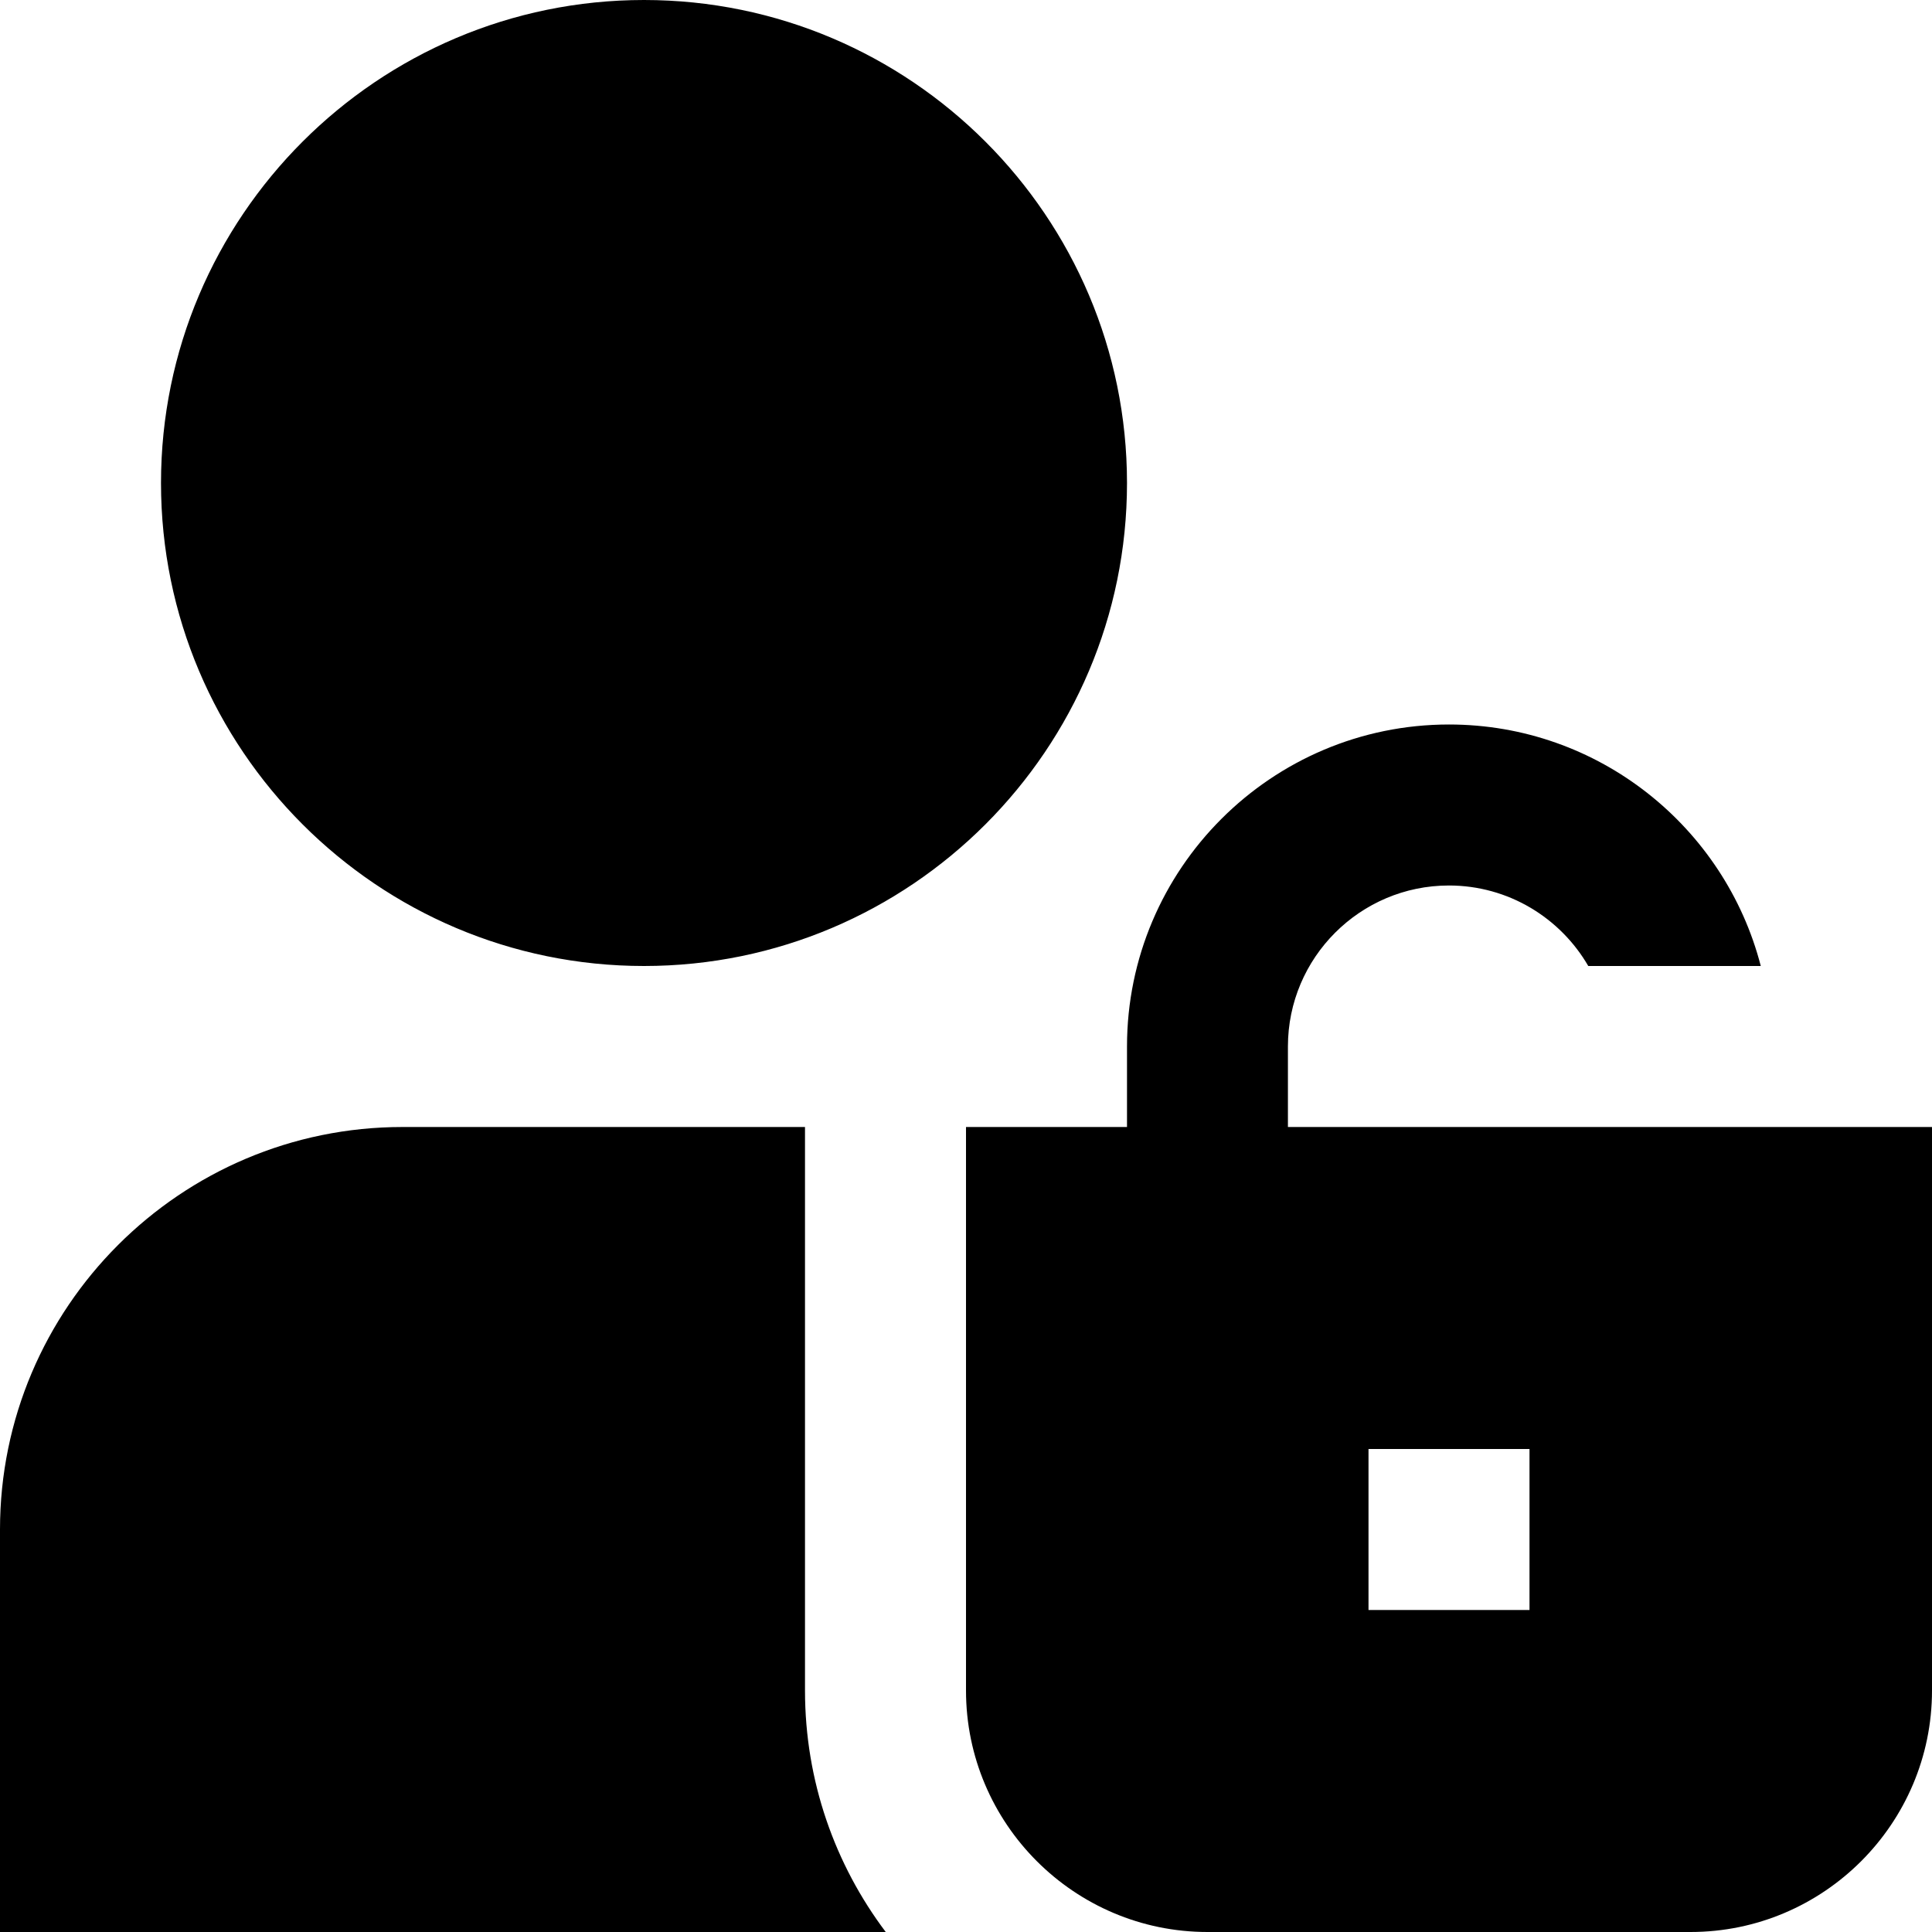
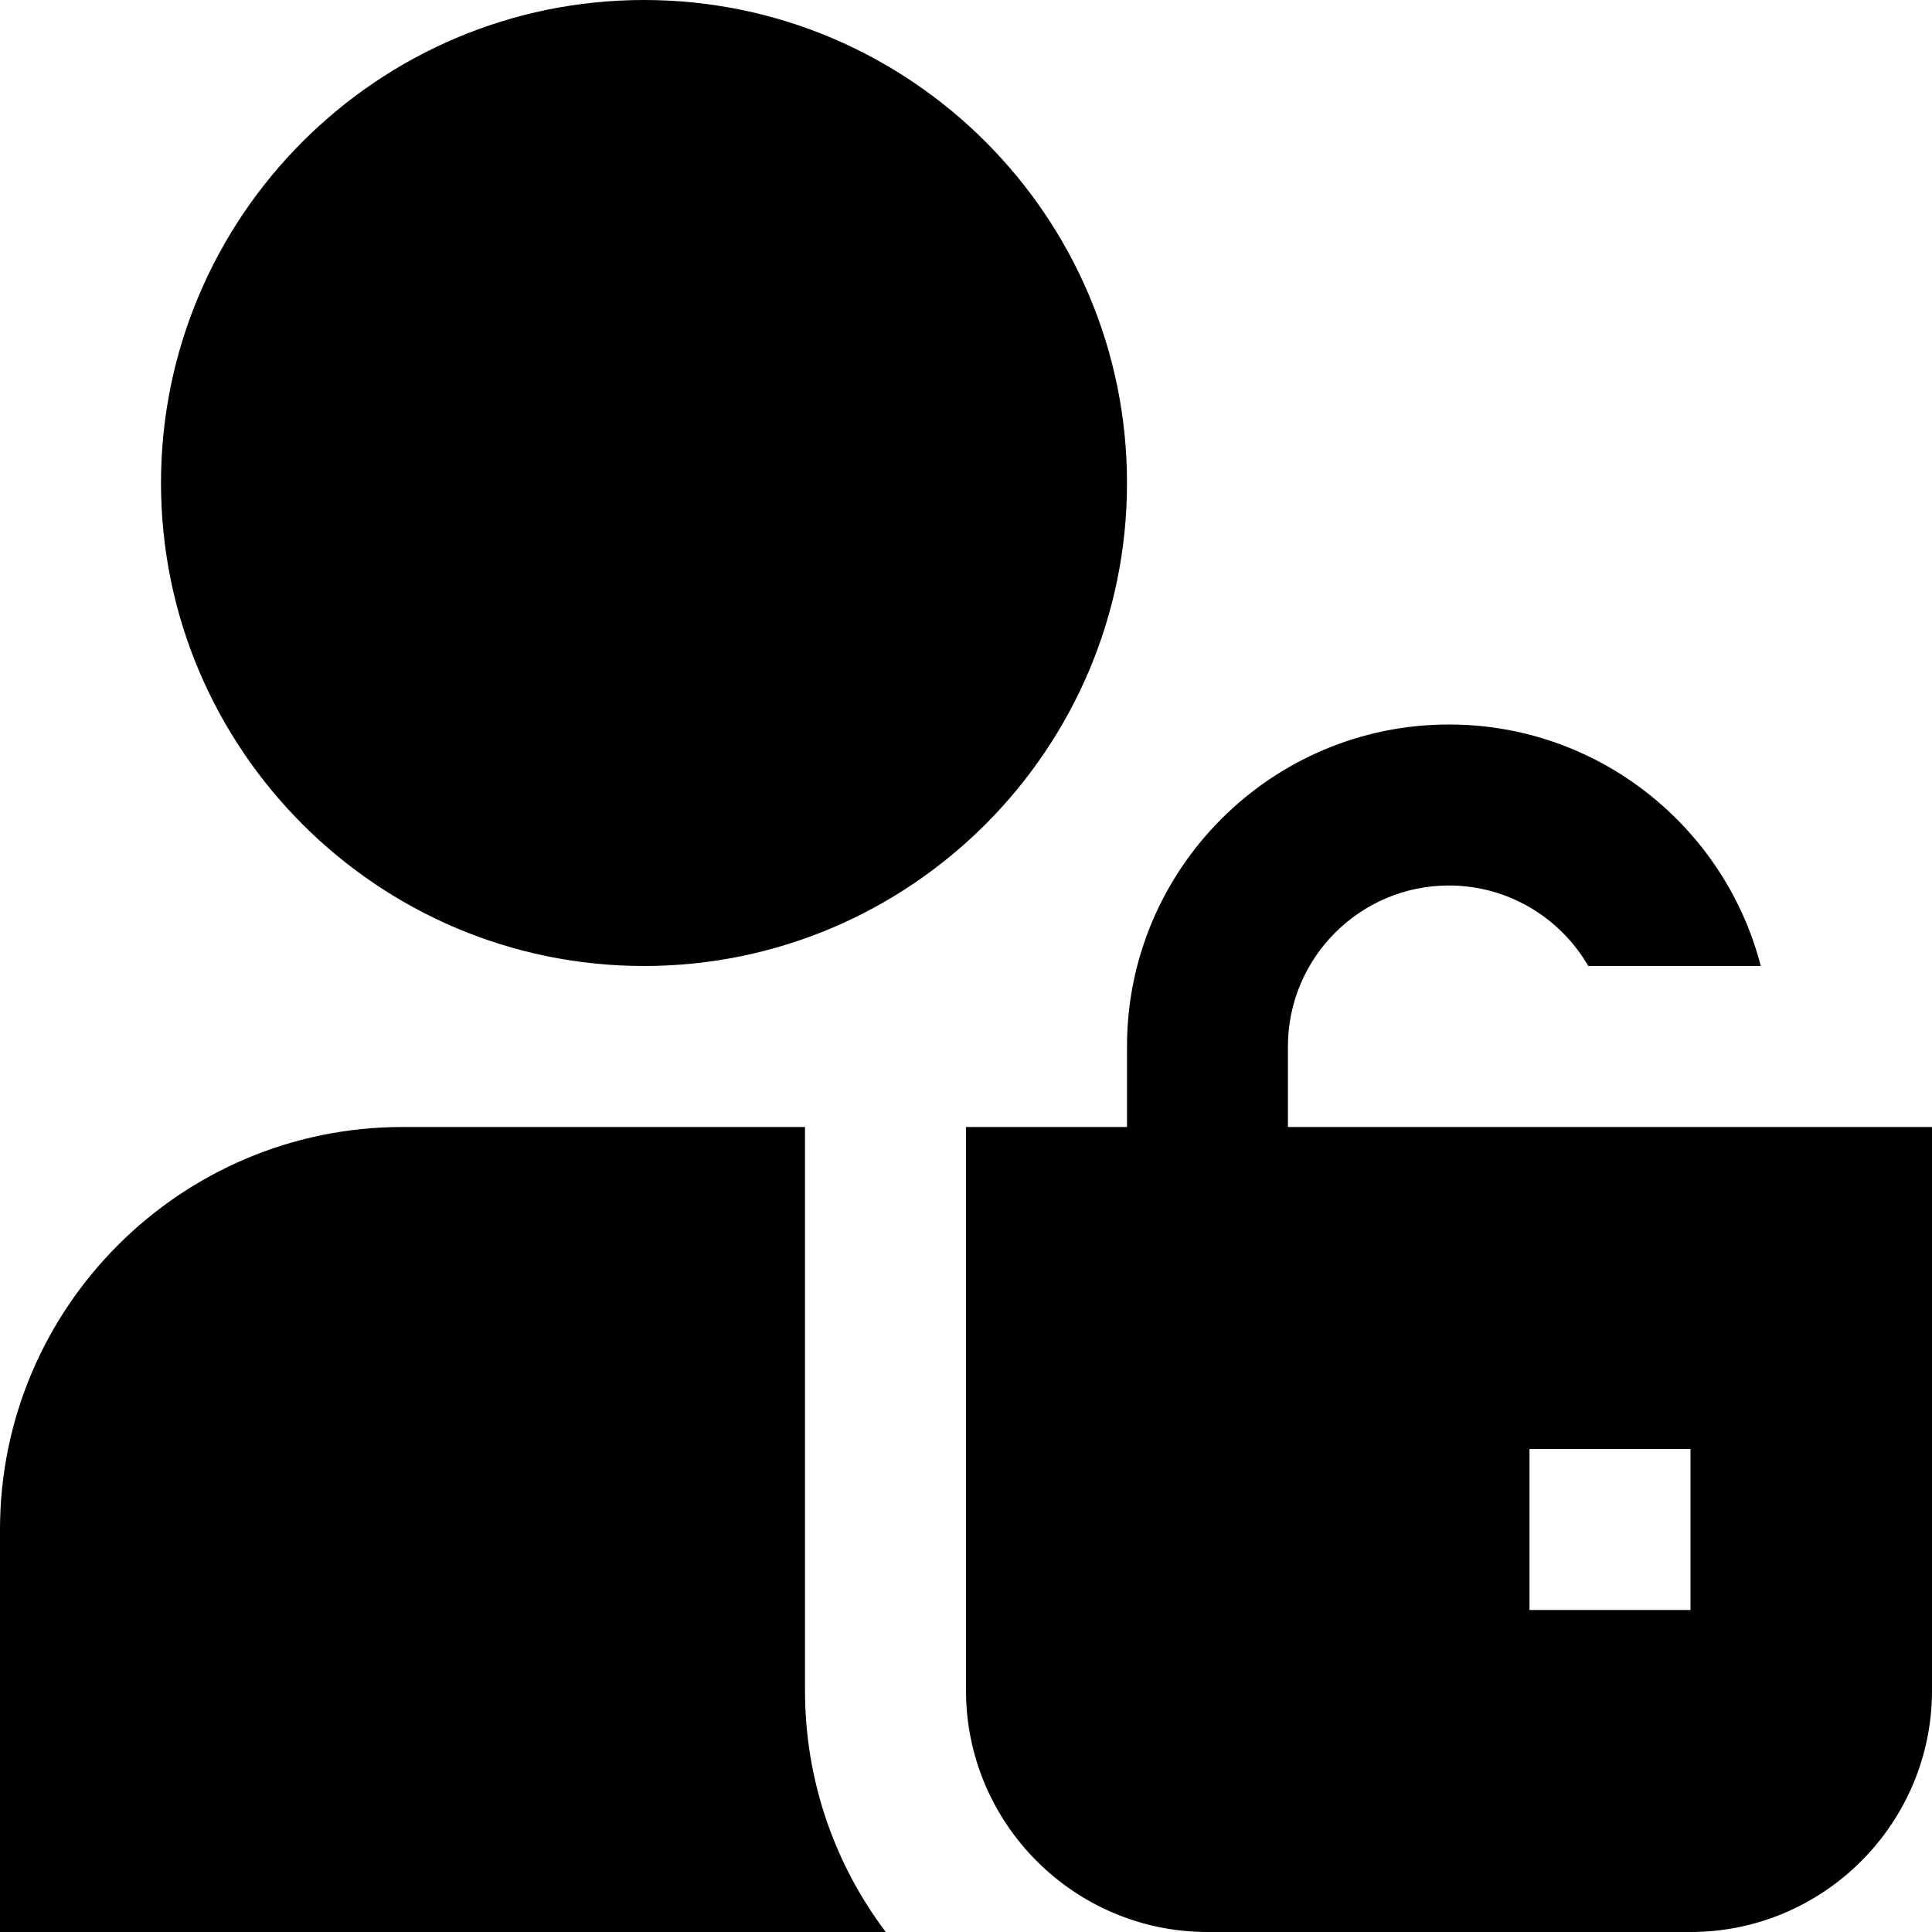
<svg xmlns="http://www.w3.org/2000/svg" id="Layer_1" data-name="Layer 1" viewBox="0 0 24 24">
-   <path d="m10,21c0,1.125.373,2.164,1.003,3H0v-5c0-2.757,2.243-5,5-5h5v7Zm-2-9c3.309,0,6-2.691,6-6S11.309,0,8,0,2,2.691,2,6s2.691,6,6,6Zm16,2v7c0,1.654-1.346,3-3,3h-6c-1.654,0-3-1.346-3-3v-7h2v-1c0-2.206,1.794-4,4-4,1.861,0,3.428,1.277,3.873,3h-2.143c-.346-.597-.992-1-1.731-1-1.103,0-2,.897-2,2v1h8Zm-5,4h-2v2h2v-2Z" />
+   <path d="m10,21c0,1.125.373,2.164,1.003,3H0v-5c0-2.757,2.243-5,5-5h5v7Zm-2-9c3.309,0,6-2.691,6-6S11.309,0,8,0,2,2.691,2,6s2.691,6,6,6Zm16,2v7c0,1.654-1.346,3-3,3h-6c-1.654,0-3-1.346-3-3v-7h2v-1c0-2.206,1.794-4,4-4,1.861,0,3.428,1.277,3.873,3h-2.143c-.346-.597-.992-1-1.731-1-1.103,0-2,.897-2,2v1h8Zm-5,4v2h2v-2Z" />
</svg>